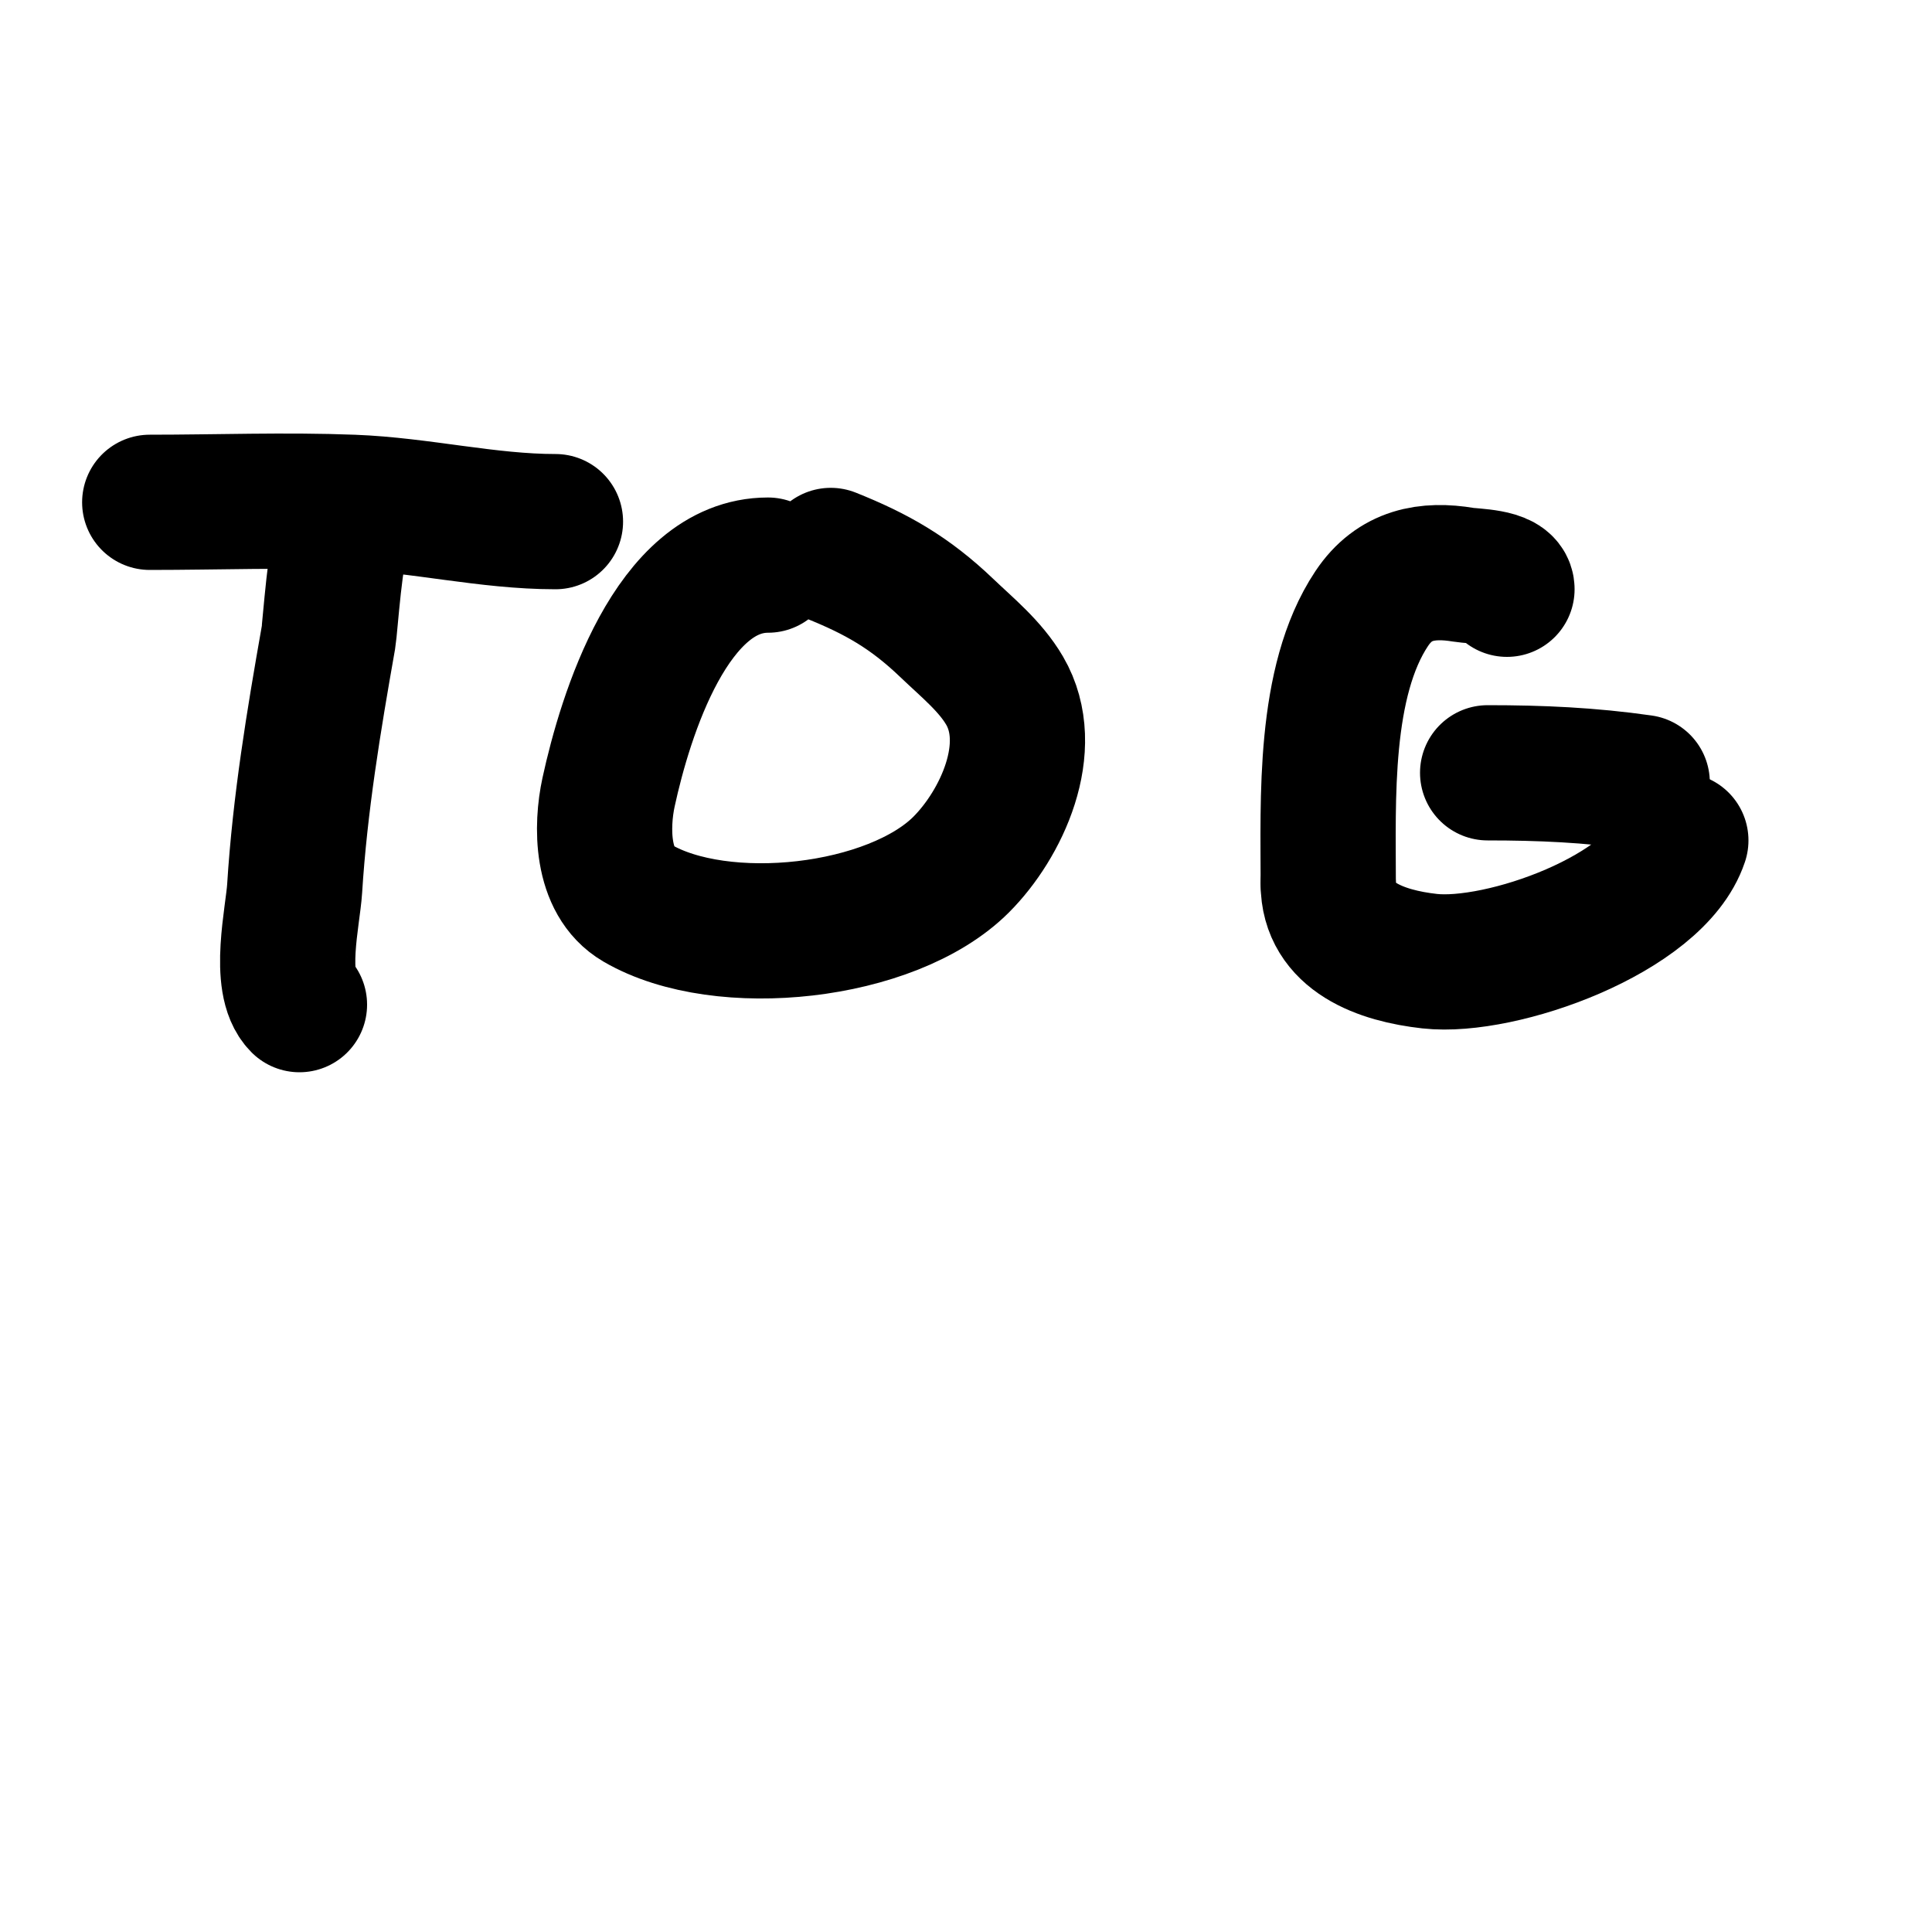
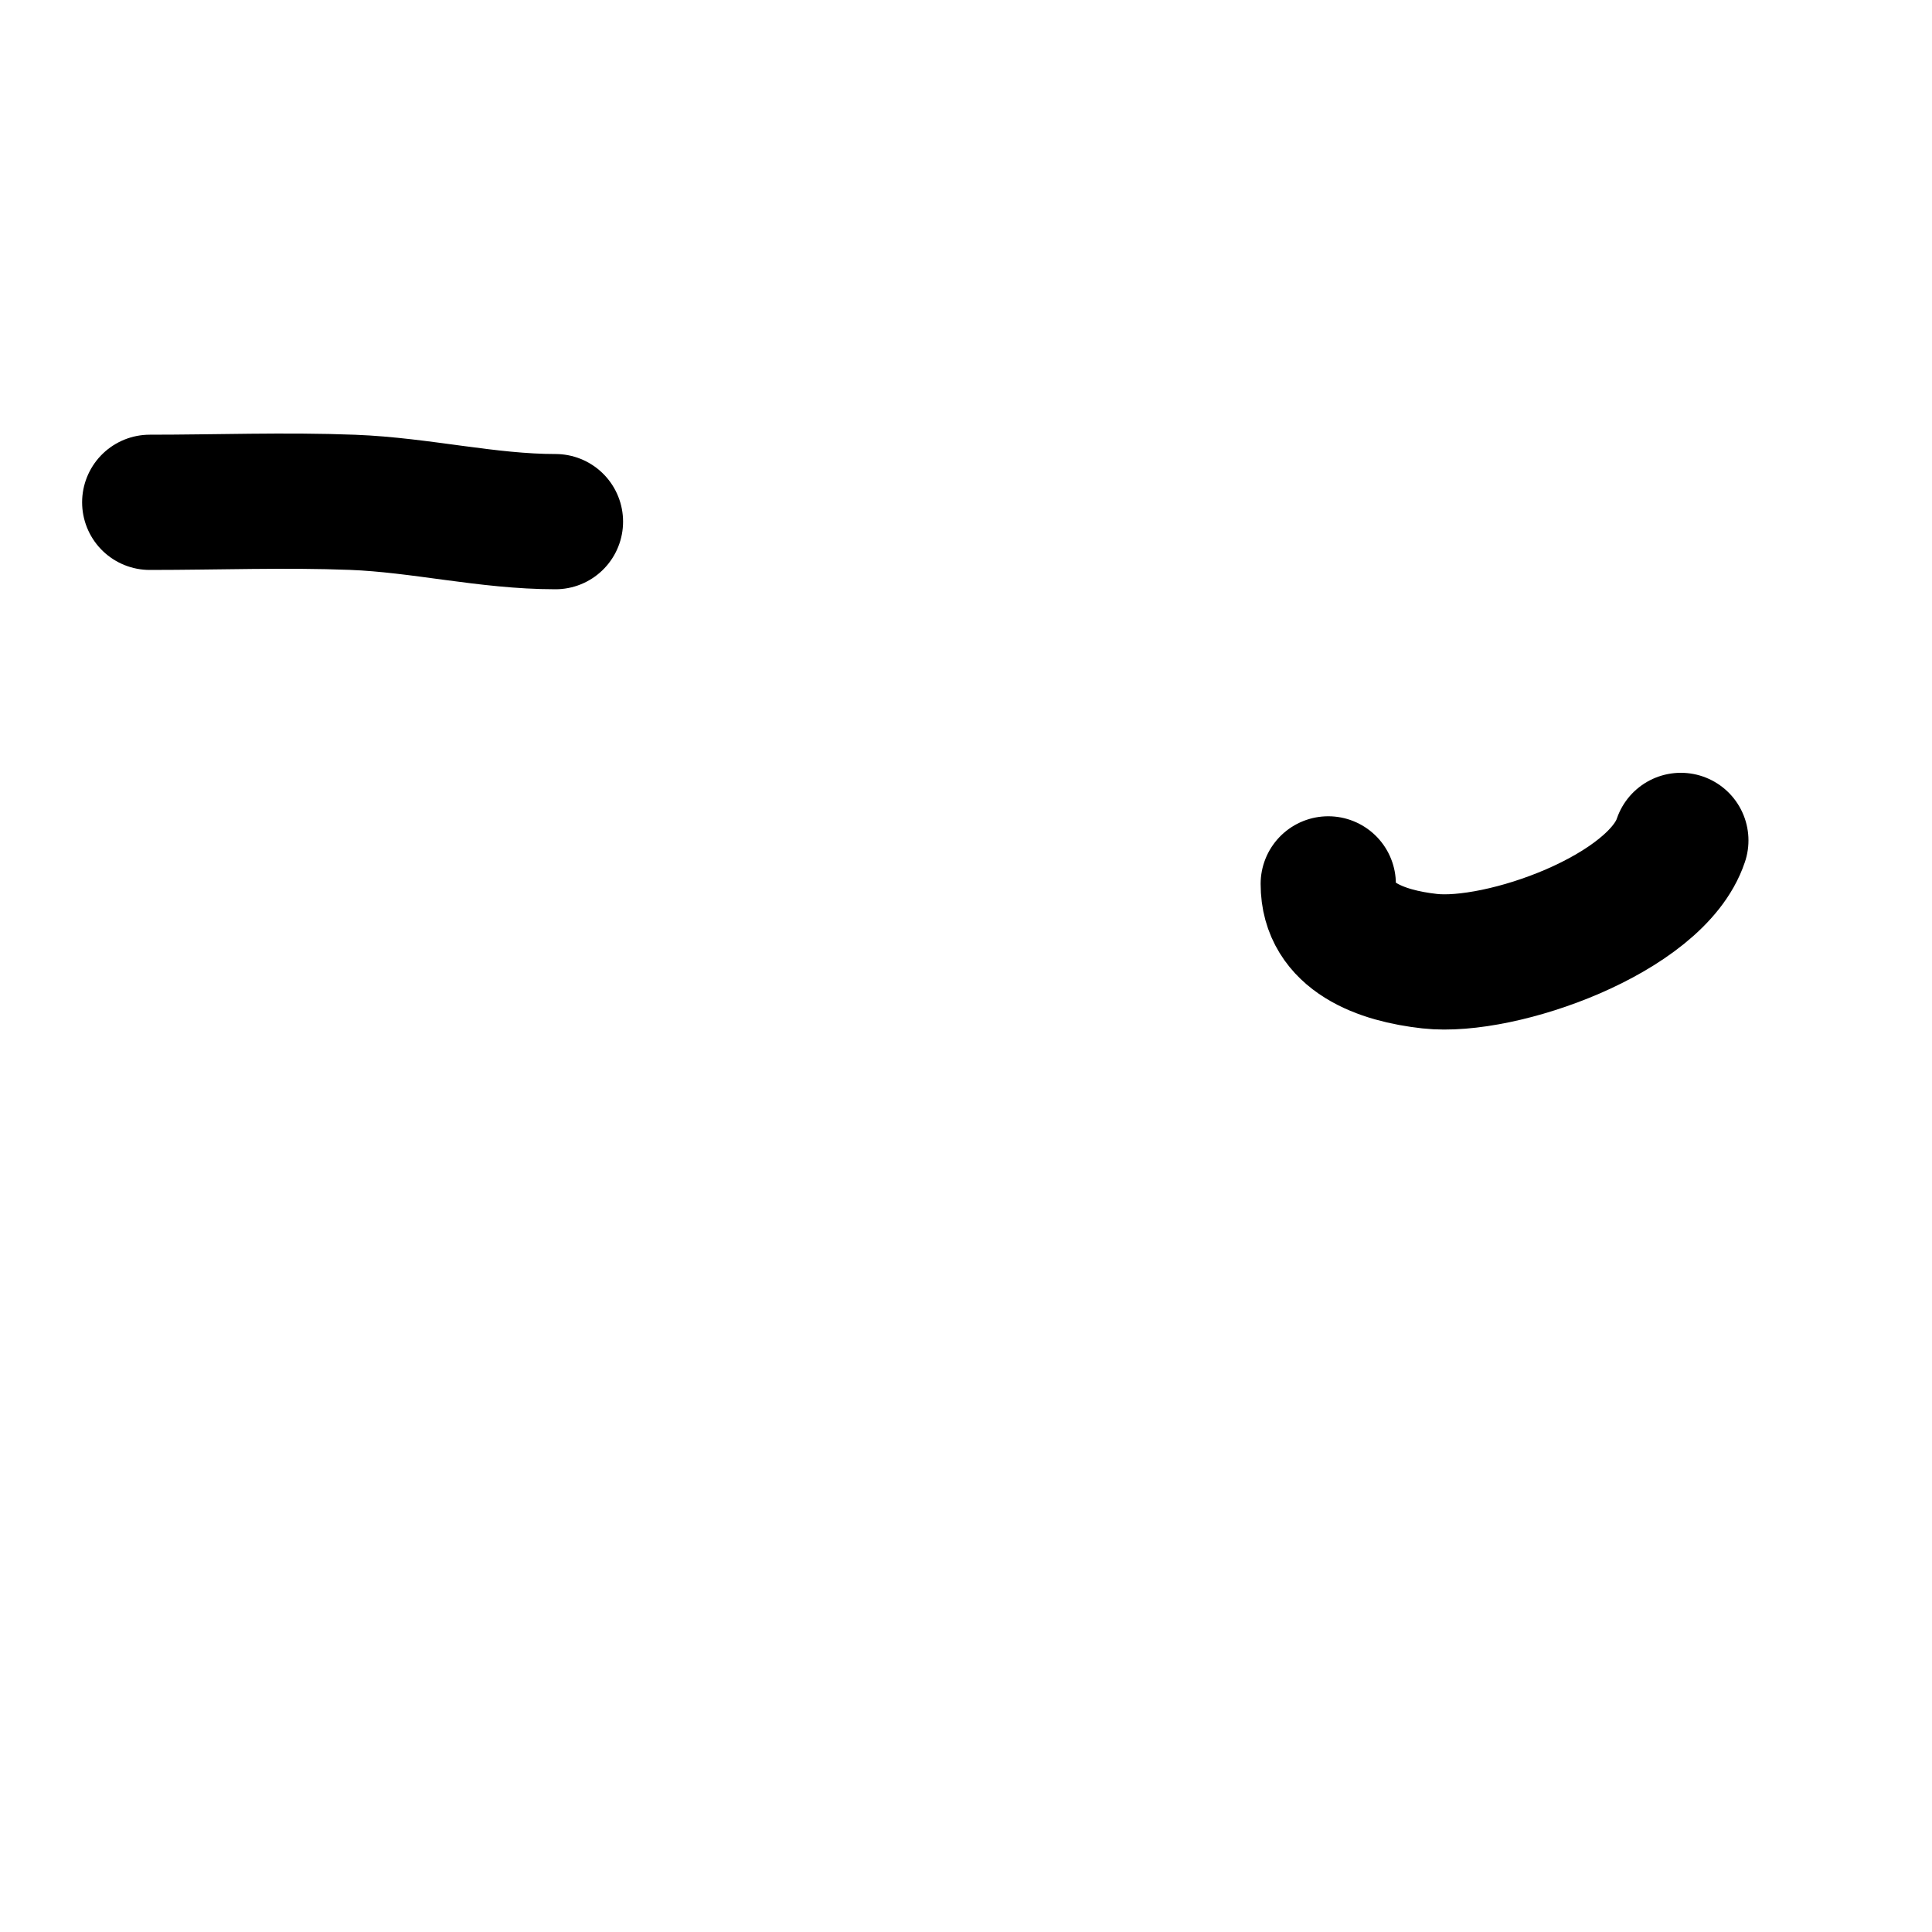
<svg xmlns="http://www.w3.org/2000/svg" viewBox="0 0 400 400" version="1.1">
  <g fill="none" stroke="#000000" stroke-width="28" stroke-linecap="round" stroke-linejoin="round">
    <path d="M31,104c13.969,0 28.049,-0.537 42,0c14.086,0.542 27.945,4 42,4" />
-     <path d="M71,112c-1.454,0 -2.676,18.164 -3,20c-3.06,17.341 -5.903,34.454 -7,52c-0.347,5.555 -3.596,19.404 1,24" />
-     <path d="M159,117c-19.889,0 -29.521,30.999 -33,47c-1.522,7.002 -1.653,18.536 6,23c17.437,10.172 52.638,6.362 67,-8c8.301,-8.301 15.821,-24.307 9,-36c-2.971,-5.094 -7.738,-8.924 -12,-13c-7.643,-7.311 -14.522,-11.209 -24,-15" />
    <path d="M172,115" />
-     <path d="M312,122c0,-2.711 -6.965,-2.661 -9,-3c-7.458,-1.243 -14.249,-0.126 -19,7c-10.09,15.134 -9,39.687 -9,57" />
    <path d="M275,183c0,10.992 10.913,14.879 21,16c14.842,1.649 46.922,-9.766 52,-25" />
-     <path d="M340,162c-10.9,-1.557 -20.964,-2 -32,-2" />
  </g>
</svg>